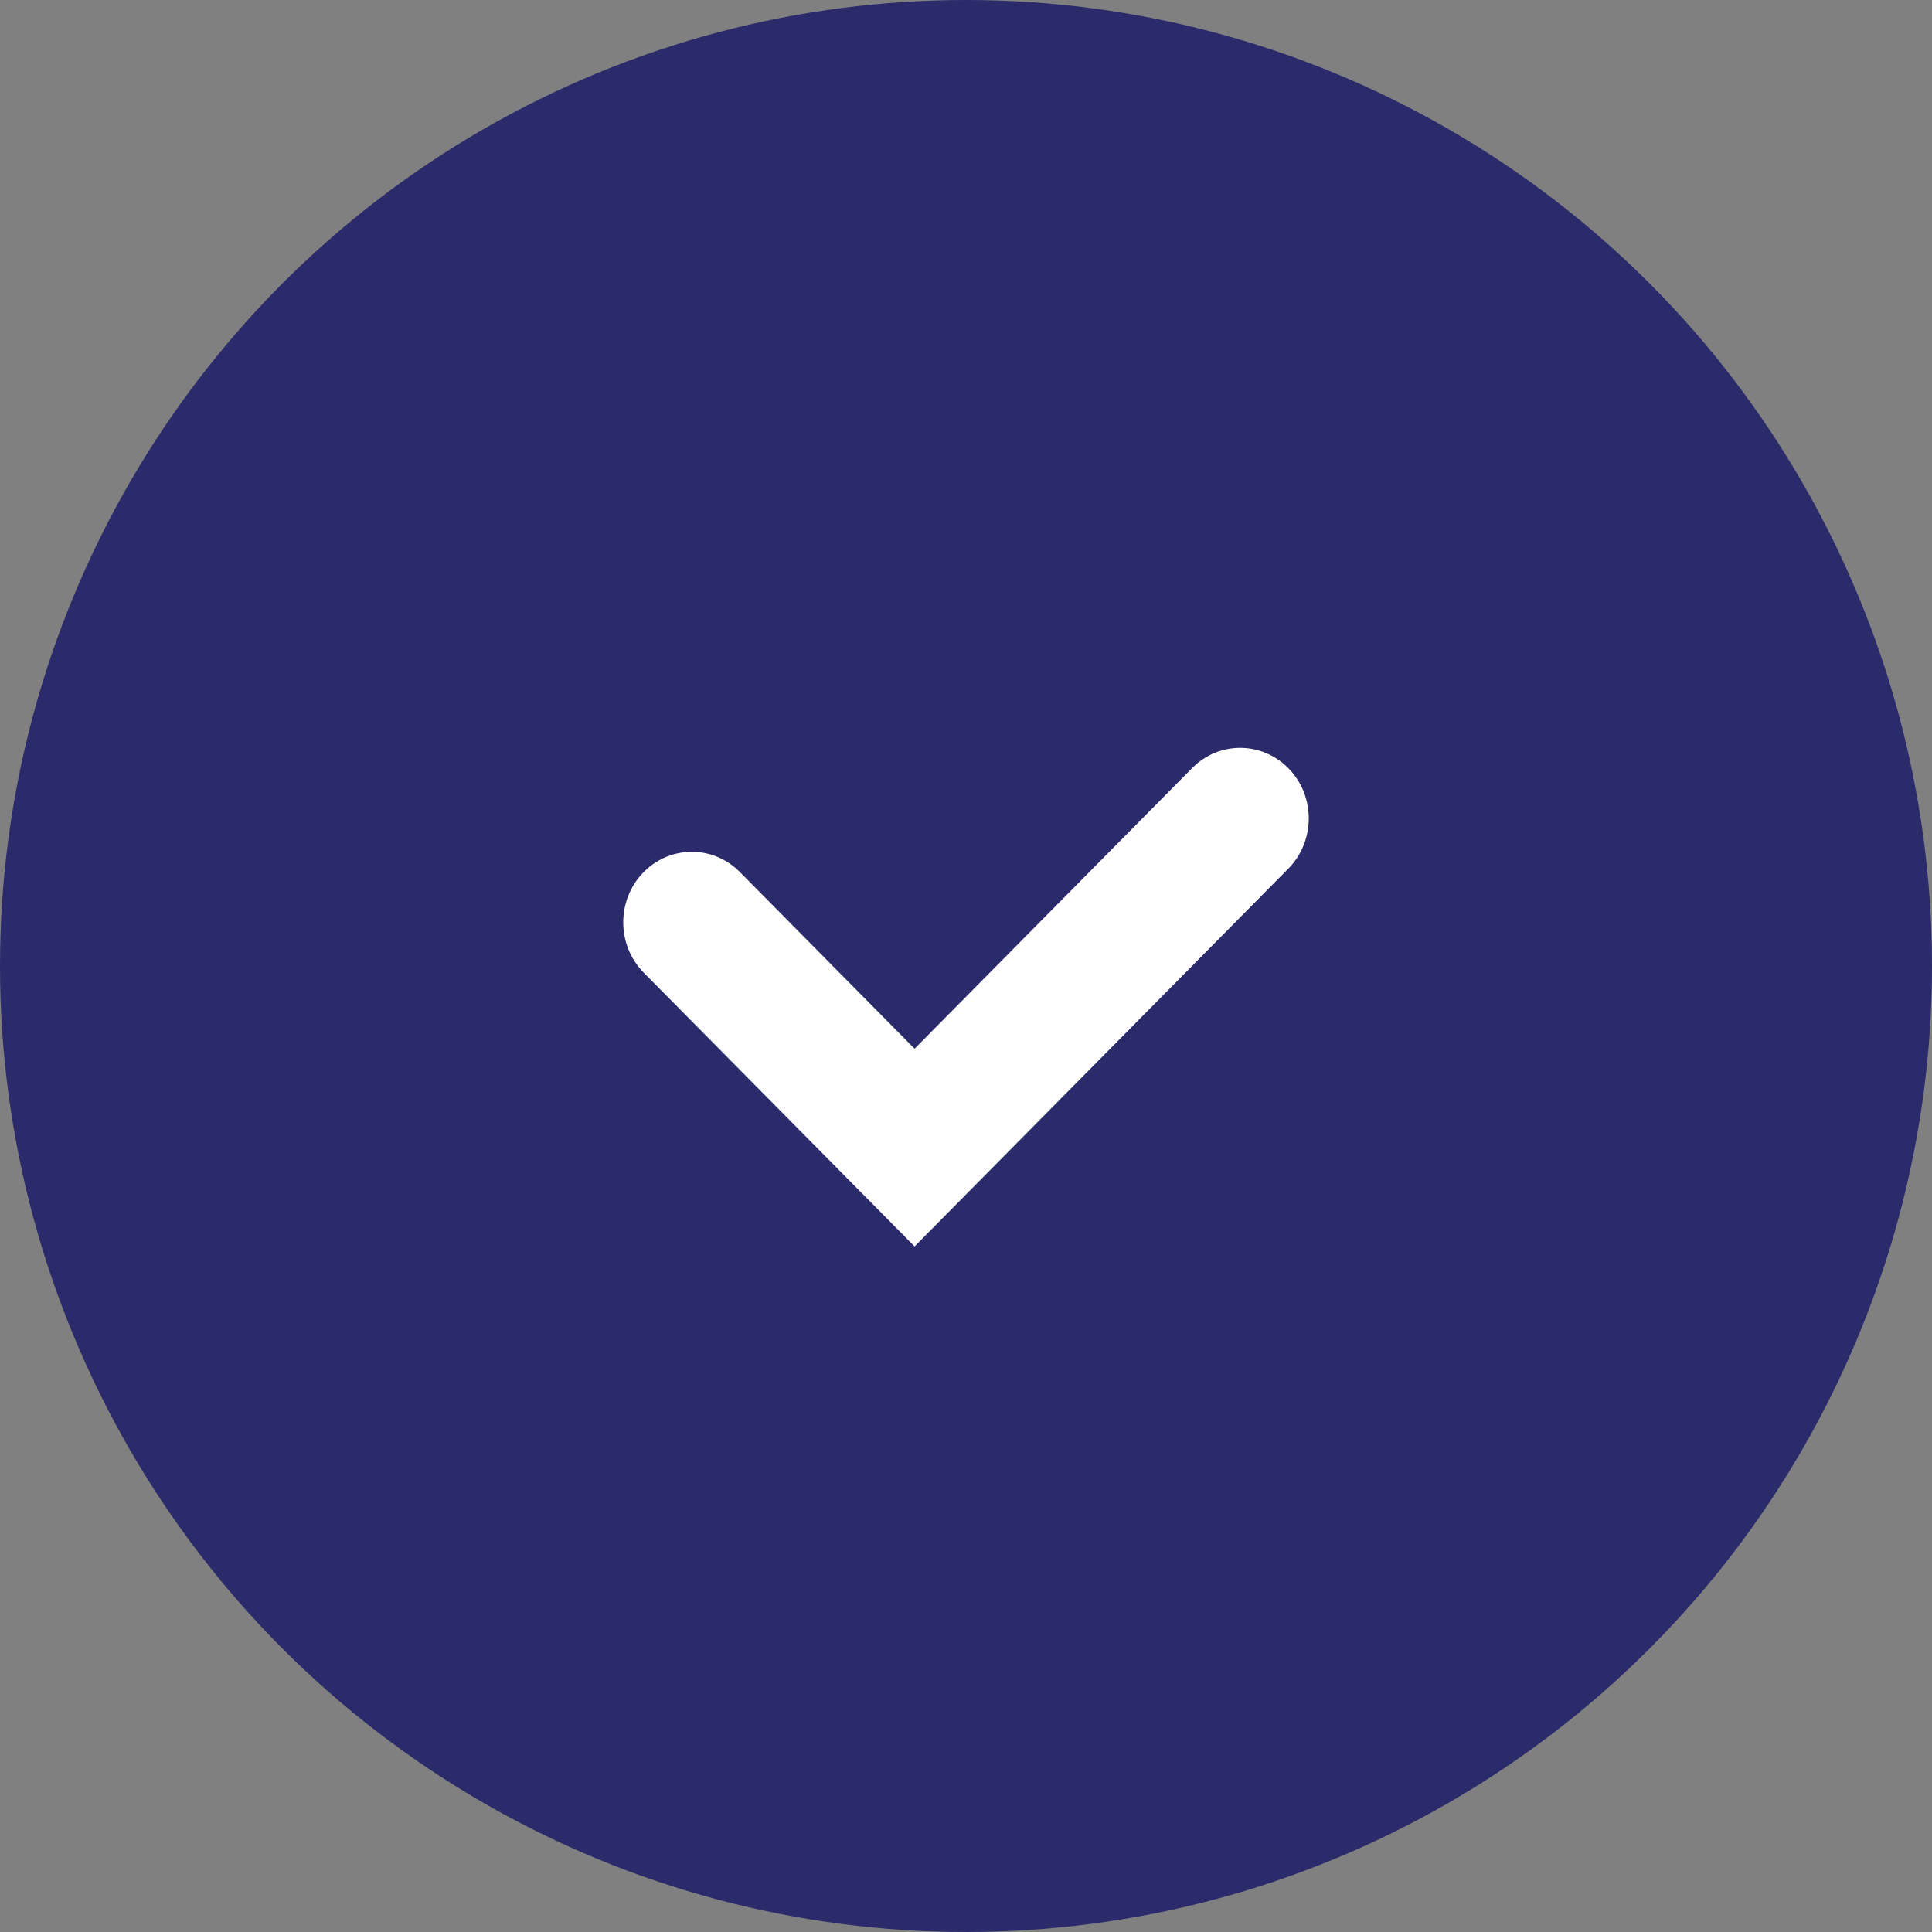
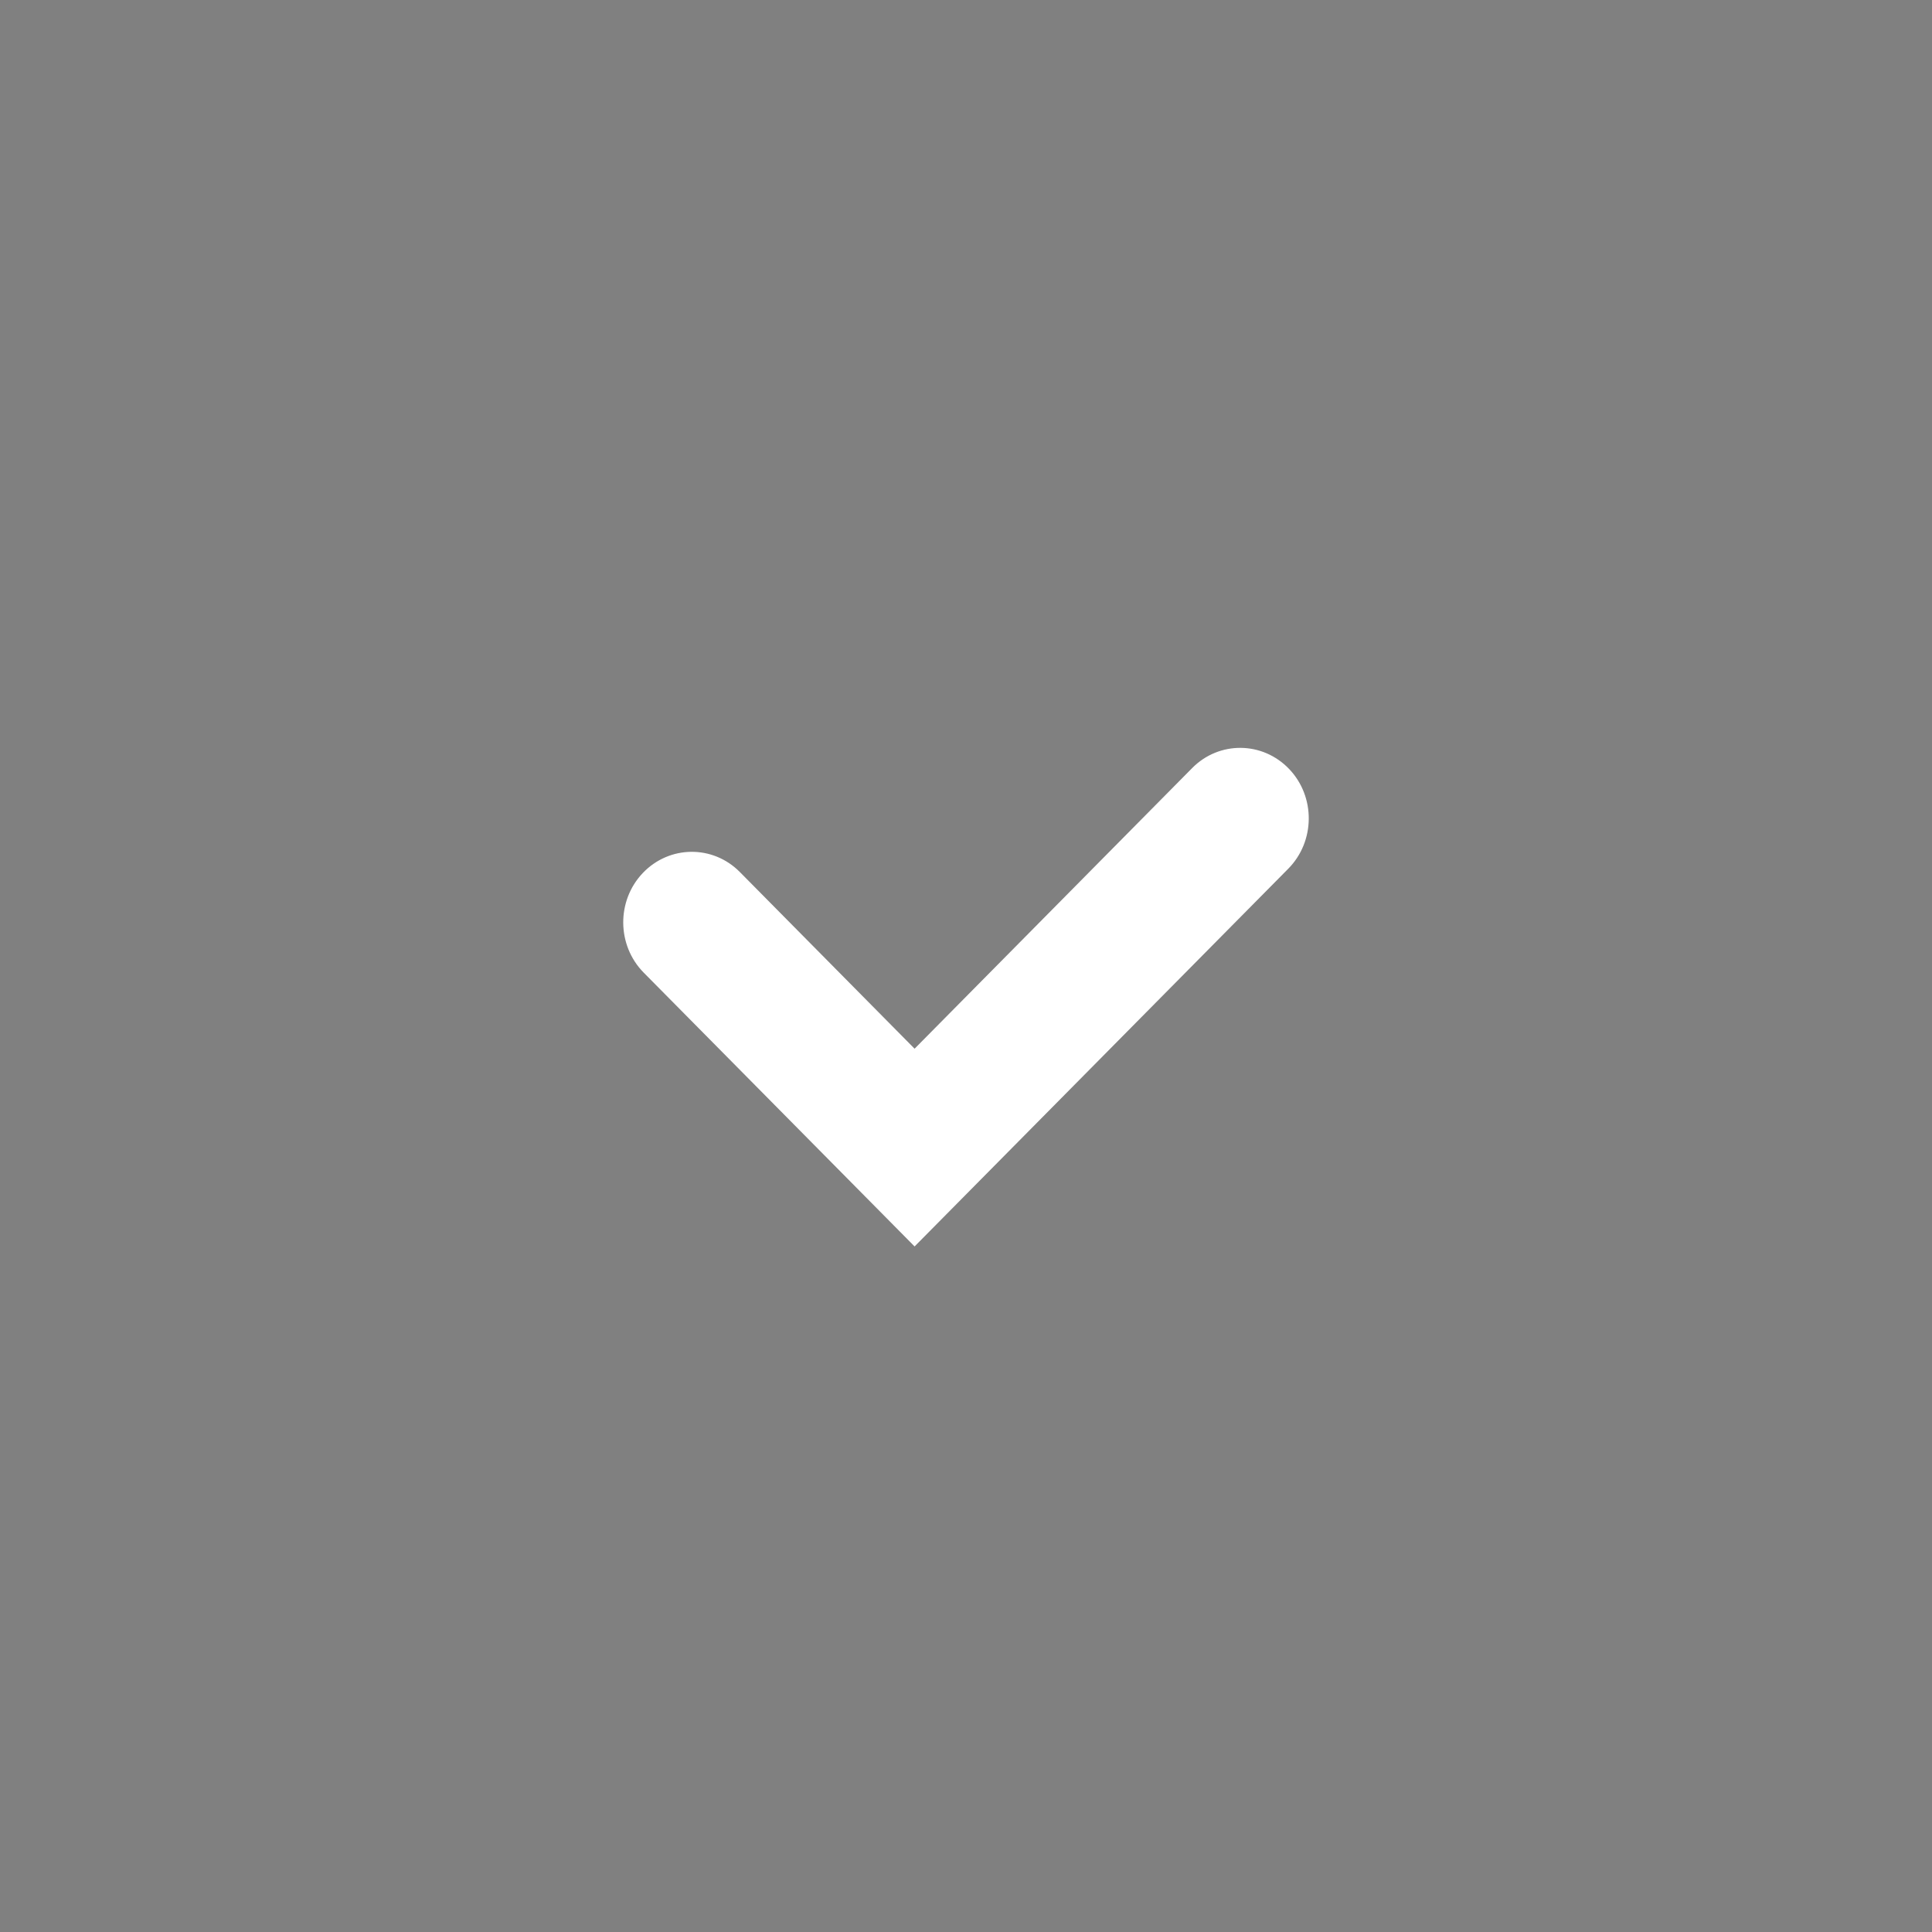
<svg xmlns="http://www.w3.org/2000/svg" width="31" height="31" viewBox="0 0 31 31" fill="none">
  <rect x="0" y="0" width="31" height="31" fill="#808080" stroke="none" />
-   <circle cx="15.5" cy="15.5" r="15.5" fill="#2B2B6B" />
  <path fill-rule="evenodd" clip-rule="evenodd" d="M20.685 12.339C21.11 12.784 21.104 13.501 20.671 13.939L14.675 20L10.329 15.607C9.896 15.169 9.89 14.452 10.315 14.007C10.741 13.561 11.438 13.554 11.871 13.992L14.675 16.827L19.129 12.324C19.562 11.886 20.259 11.893 20.685 12.339Z" fill="white" />
</svg>